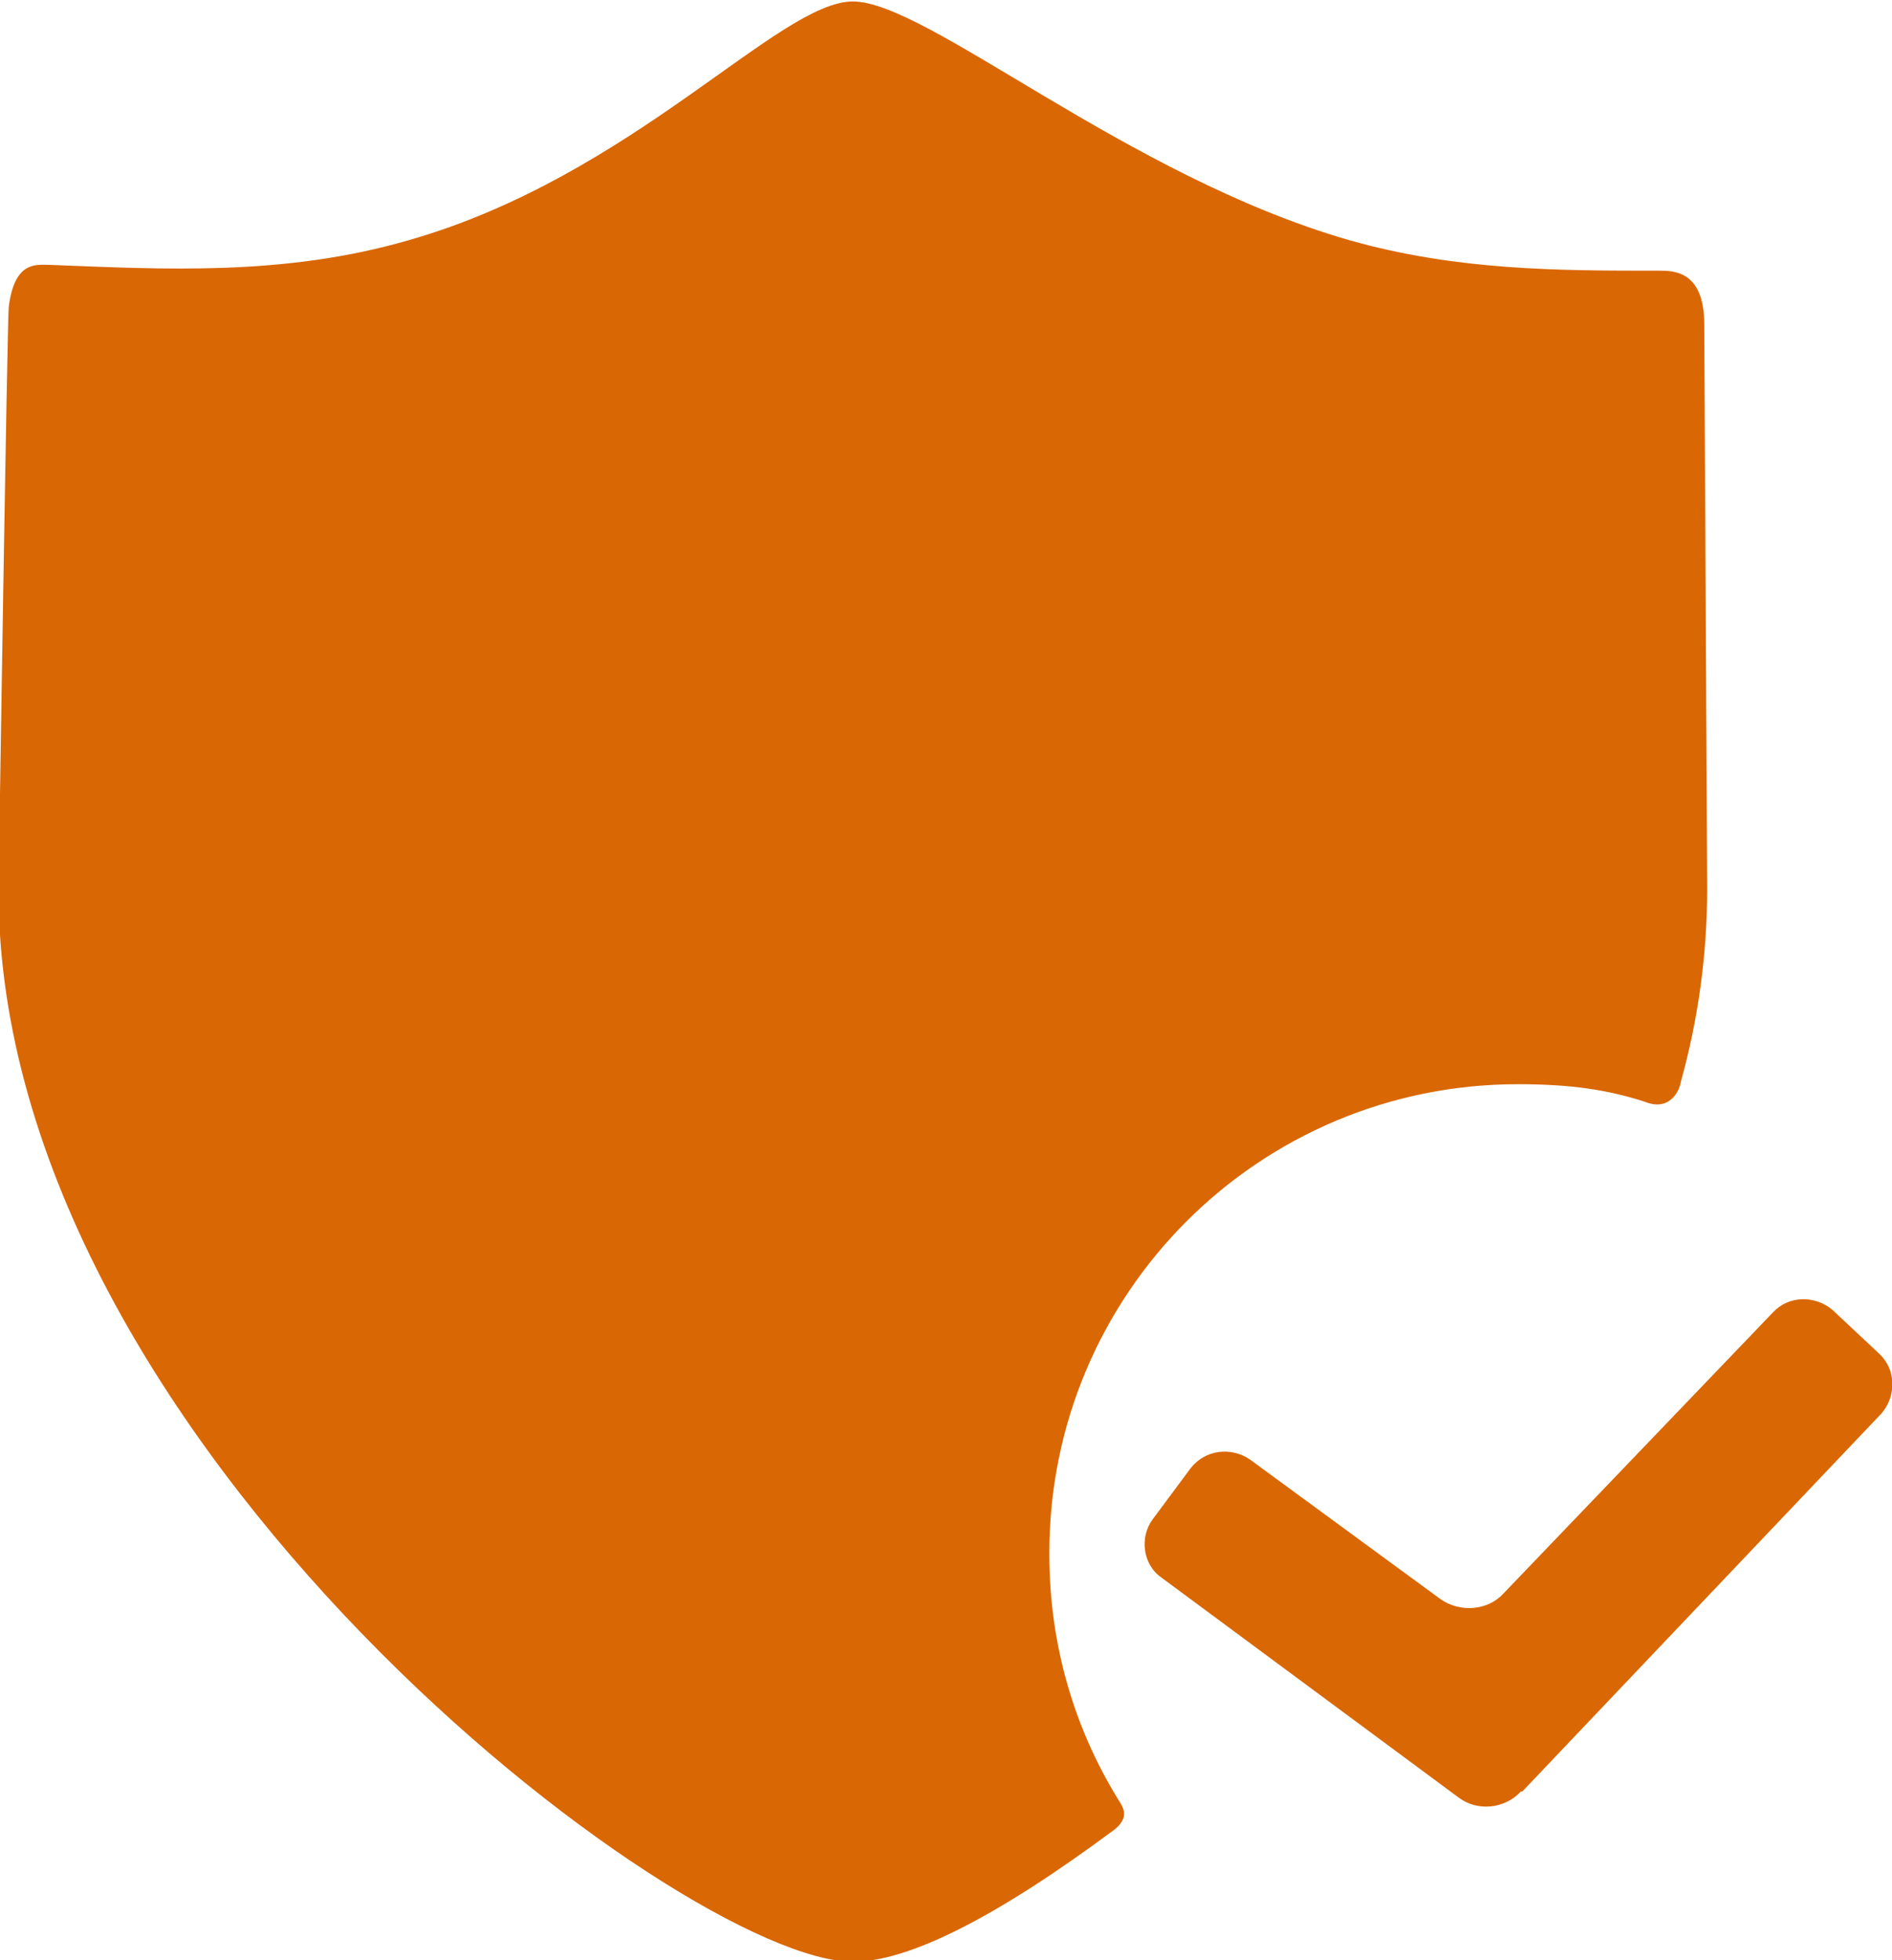
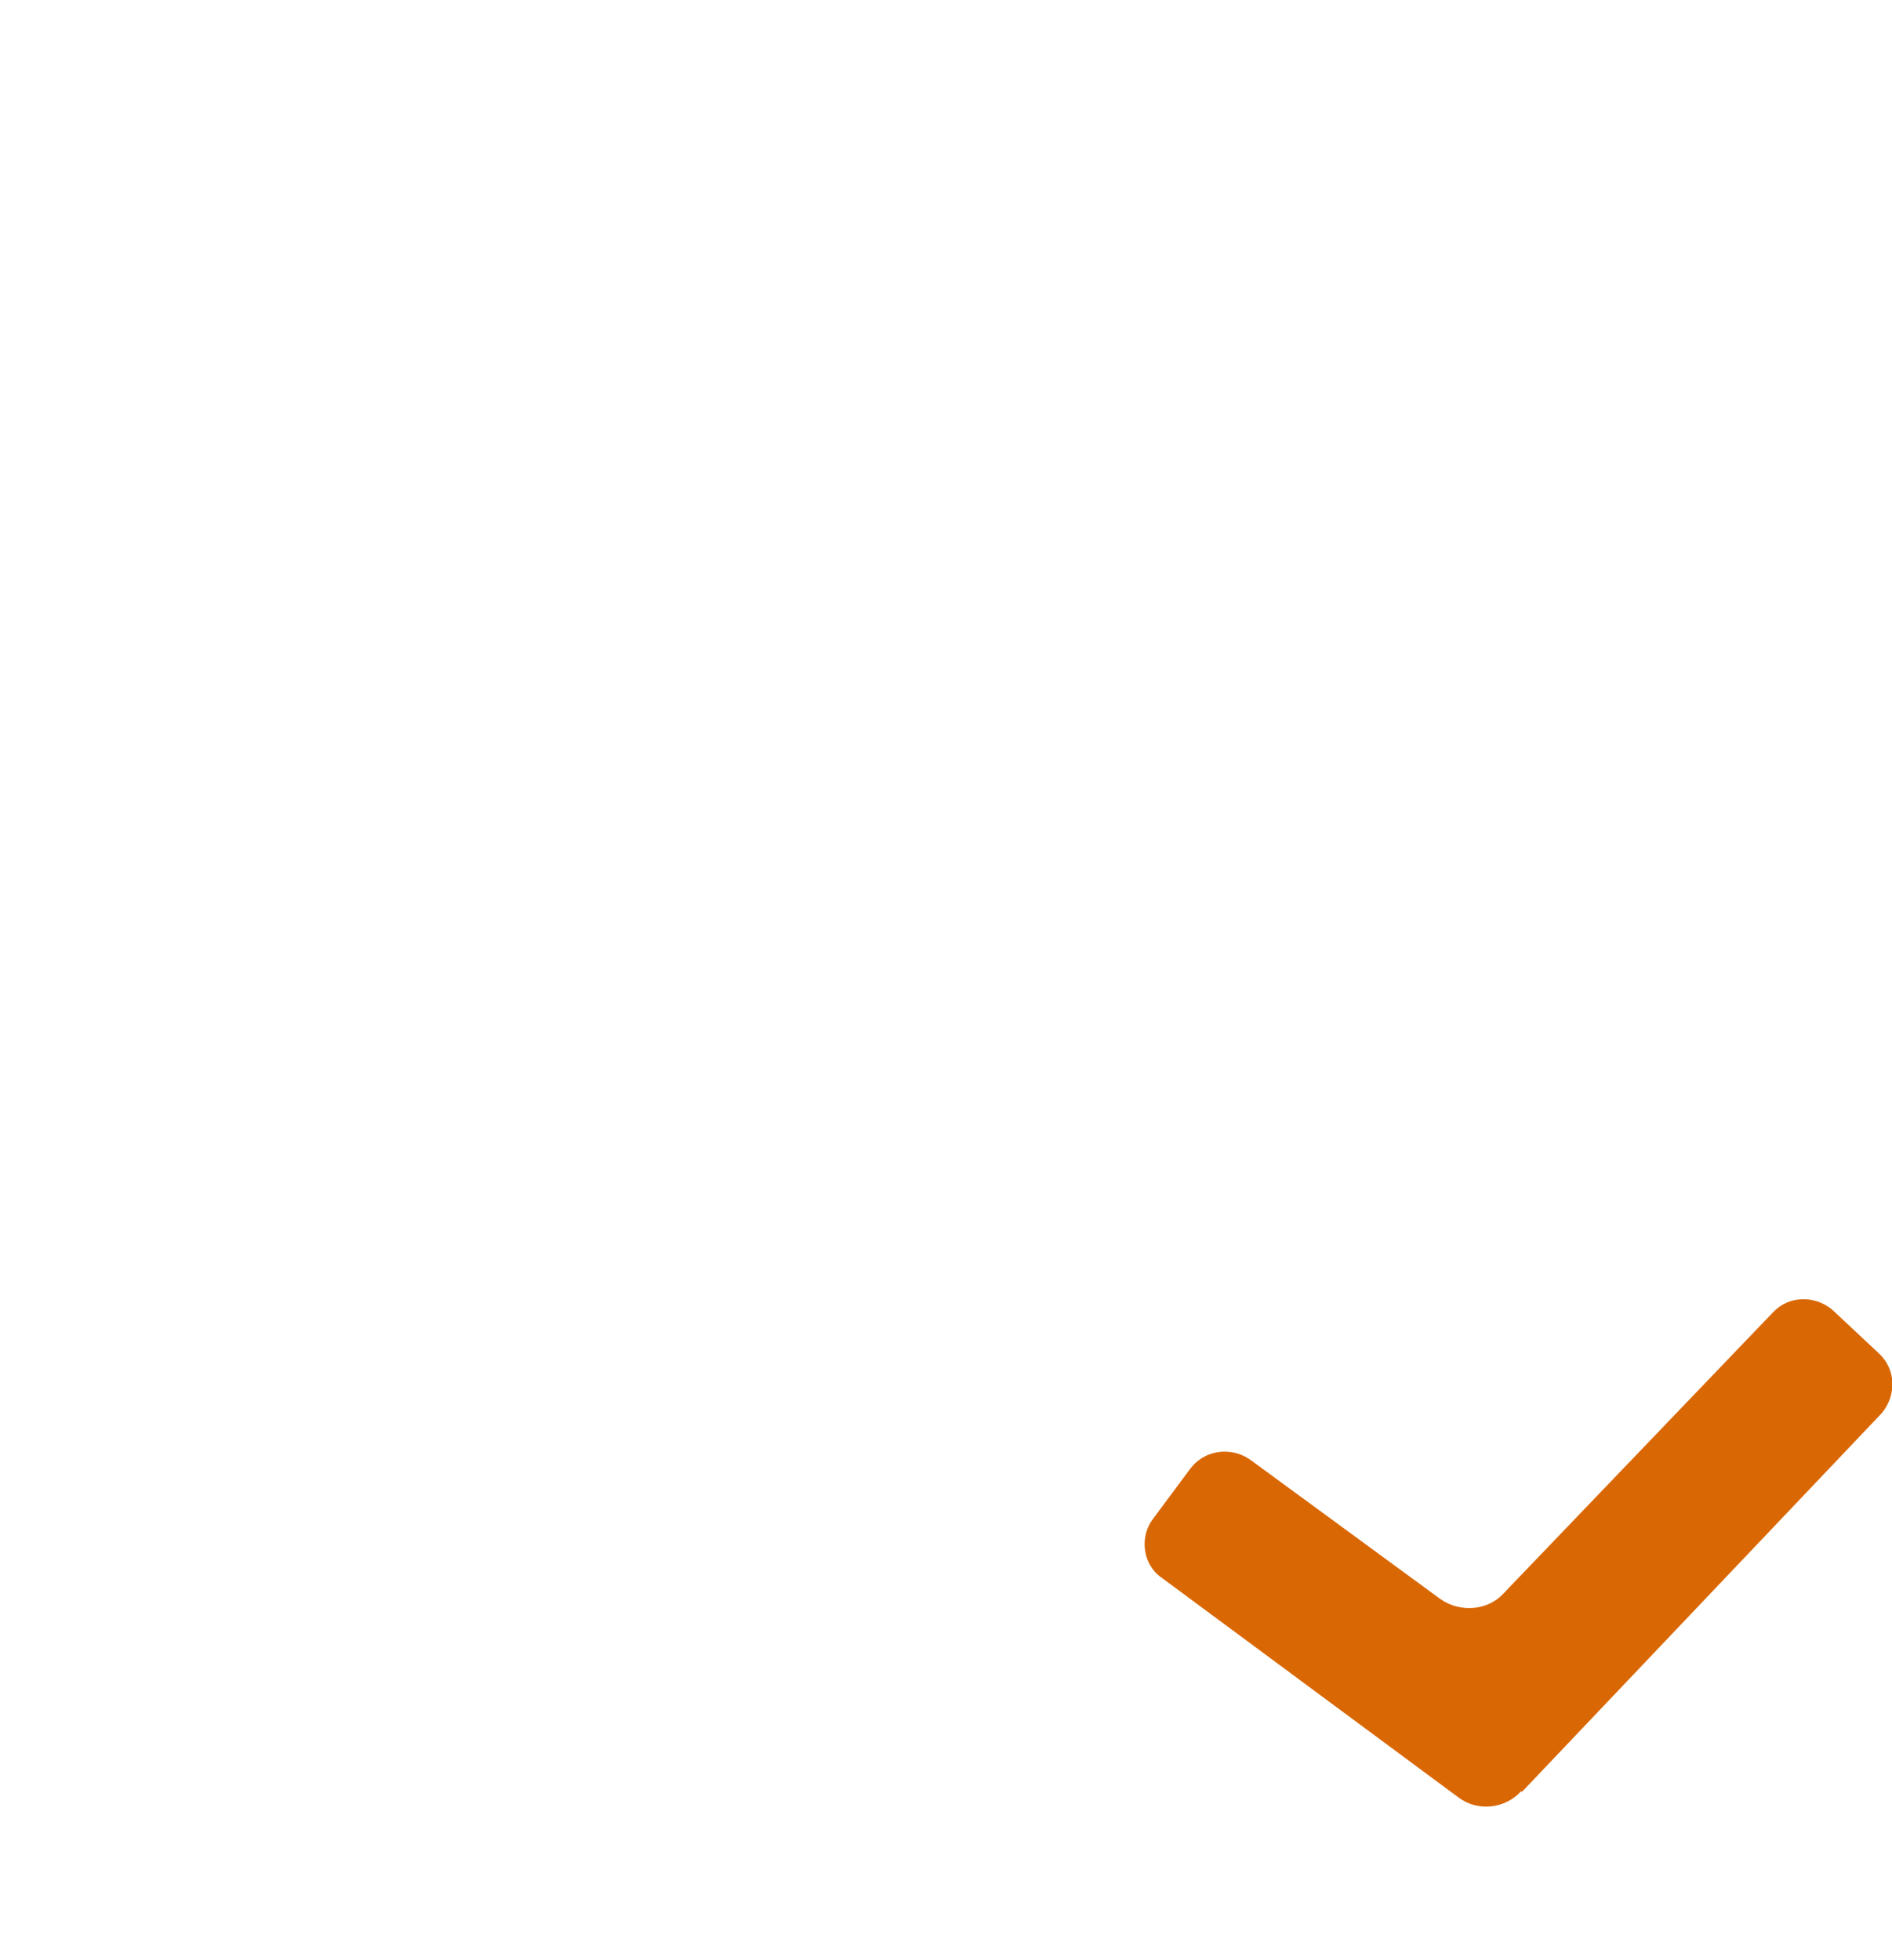
<svg xmlns="http://www.w3.org/2000/svg" viewBox="0 0 13 13.47" data-name="Camada 2" id="Camada_2">
  <defs>
    <style>
      .cls-1 {
        fill: #d96704;
      }
    </style>
  </defs>
  <g data-name="Camada 1" id="Camada_1-2">
    <g>
-       <path d="M7.21,10.67c0-1.78,1.44-3.22,3.22-3.22.37,0,.62.04.87.12.17.07.24-.07.25-.14.12-.43.18-.88.18-1.32,0-.03-.02-3.83-.02-3.88,0-.37-.21-.37-.31-.37-.69,0-1.39,0-2.13-.21-1.53-.44-2.9-1.64-3.41-1.64s-1.51,1.2-3.05,1.64c-.86.25-1.69.2-2.47.17-.09,0-.24-.03-.28.29-.01.08-.07,3.96-.07,4.01,0,3.8,4.7,7.36,5.87,7.36.38,0,.98-.3,1.8-.91.11-.09.05-.16.02-.21-.3-.49-.47-1.06-.47-1.68h0Z" class="cls-1" />
      <path d="M10.45,12.31c-.11.12-.3.14-.43.04l-2.04-1.51c-.13-.09-.15-.28-.06-.4l.26-.35c.1-.13.28-.15.41-.06l1.31.96c.13.09.32.08.43-.04l1.85-1.93c.11-.12.29-.12.41-.02l.32.3c.12.11.12.29.02.41l-2.47,2.6Z" class="cls-1" />
    </g>
  </g>
</svg>